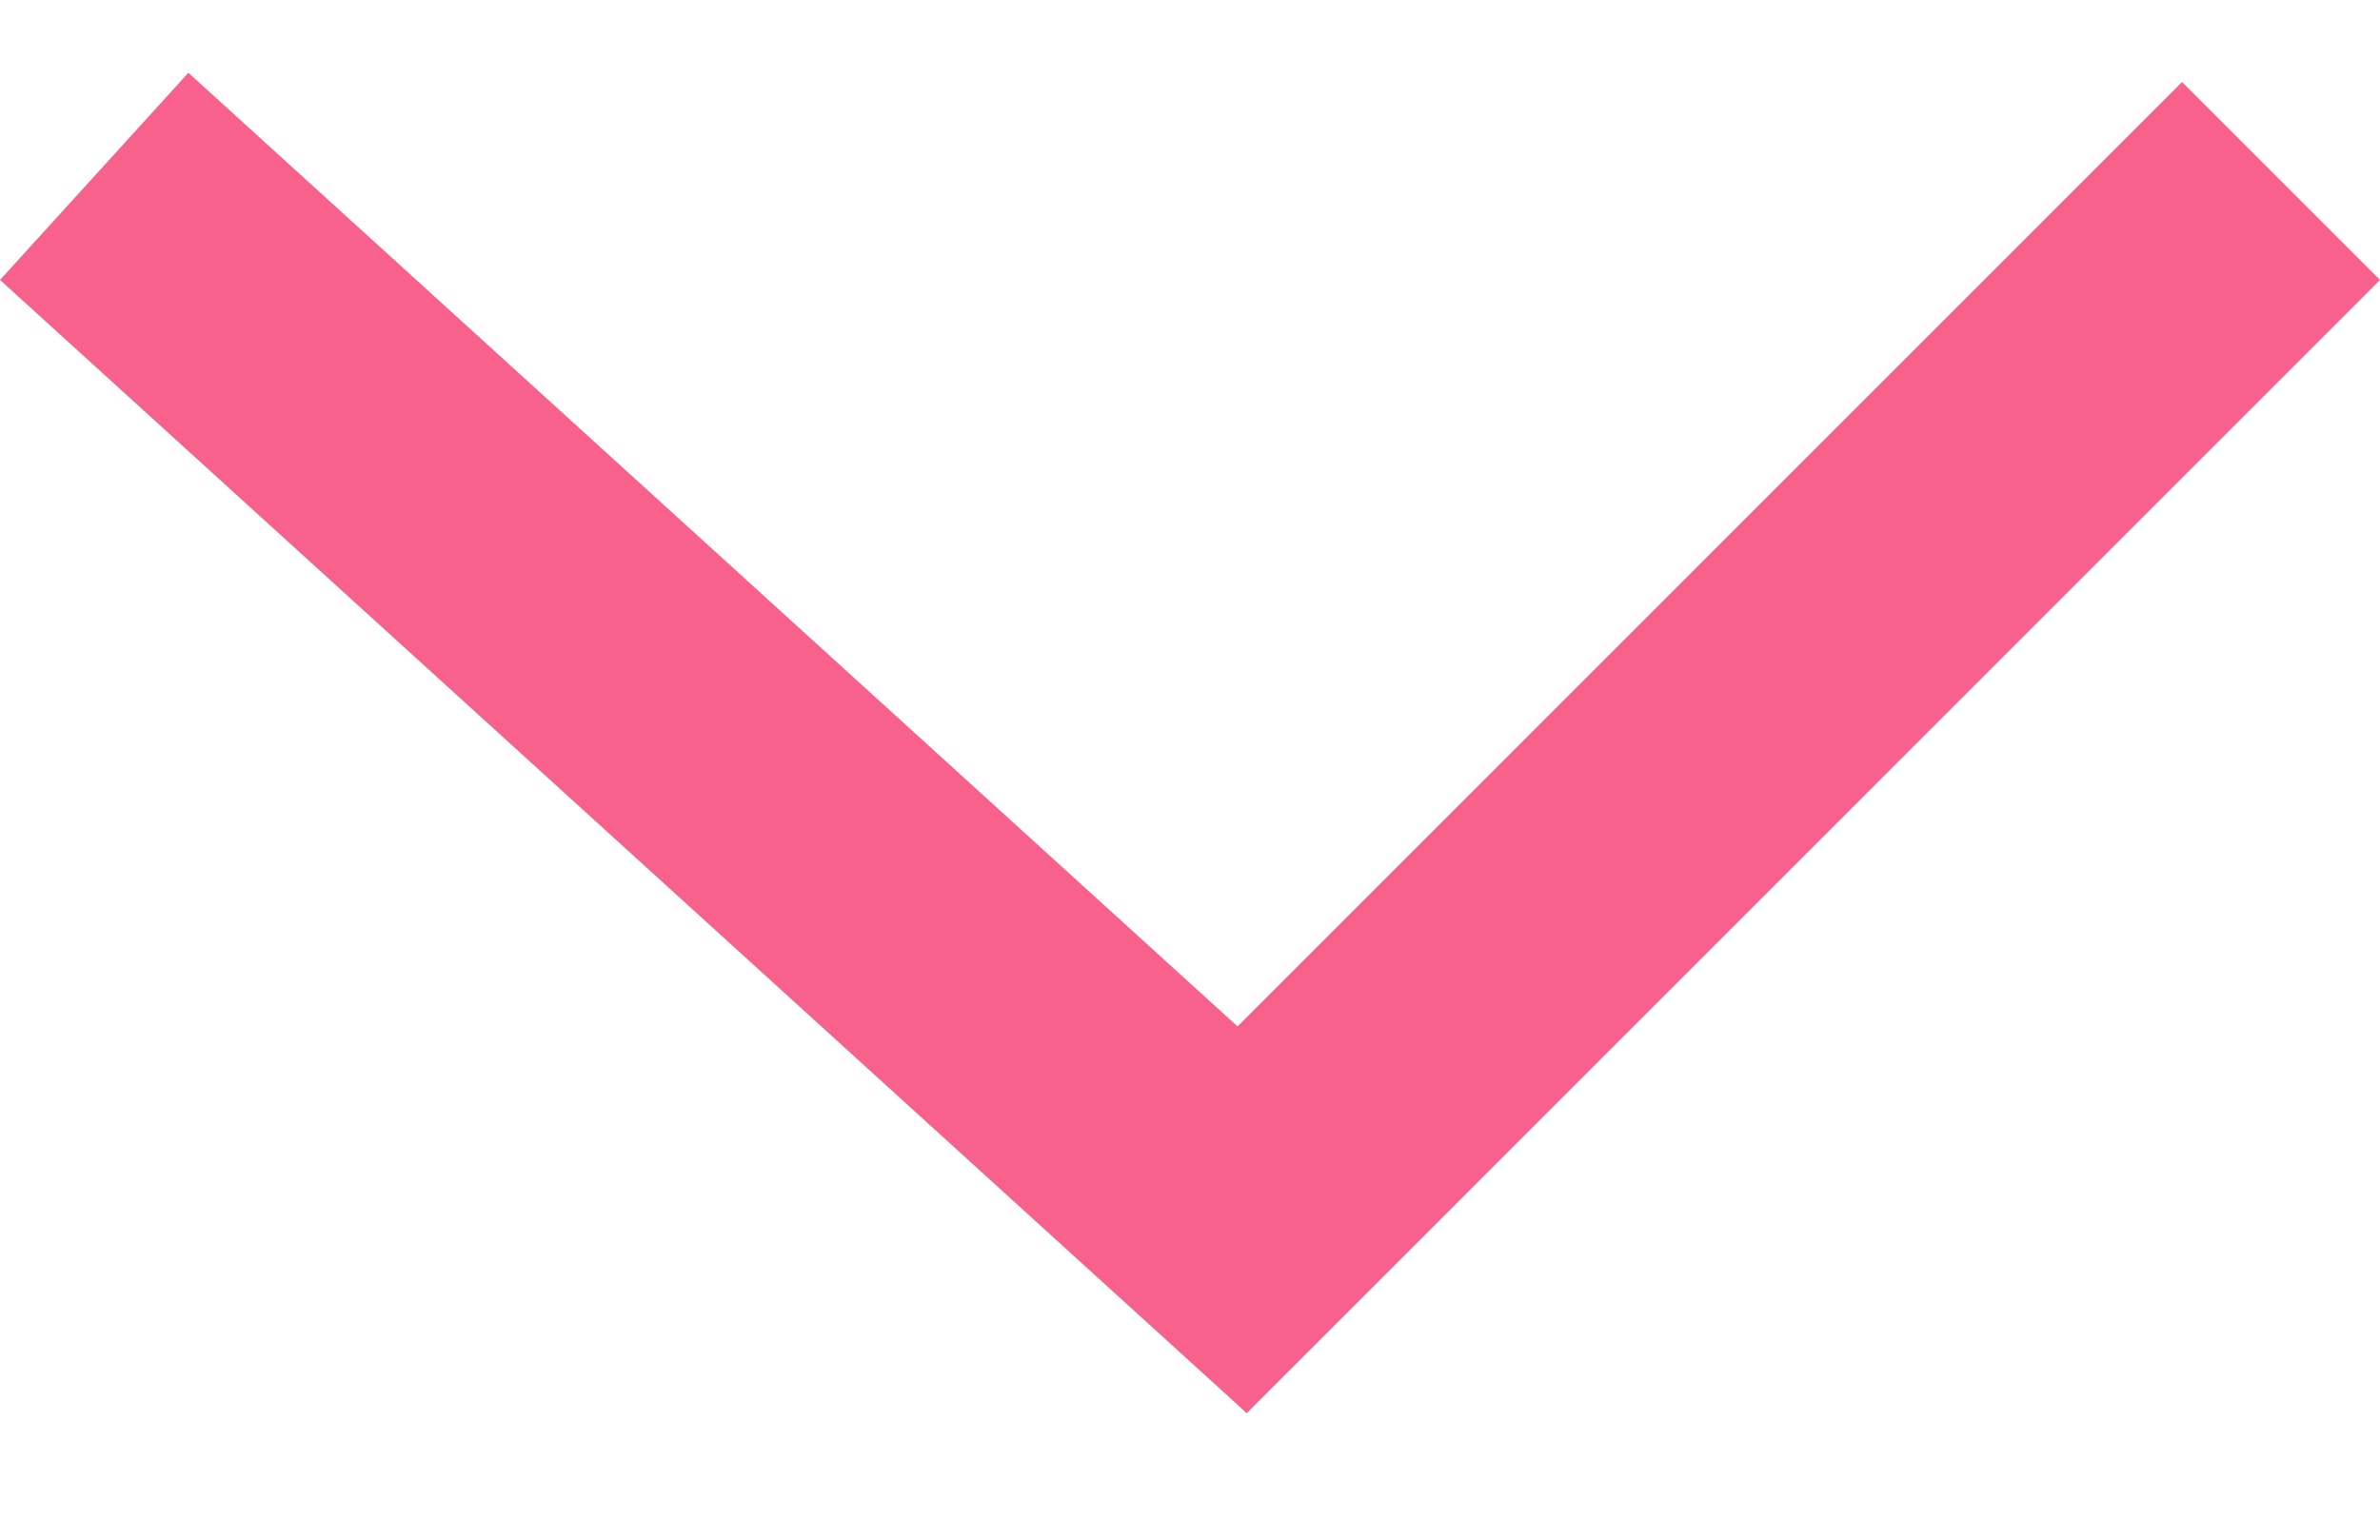
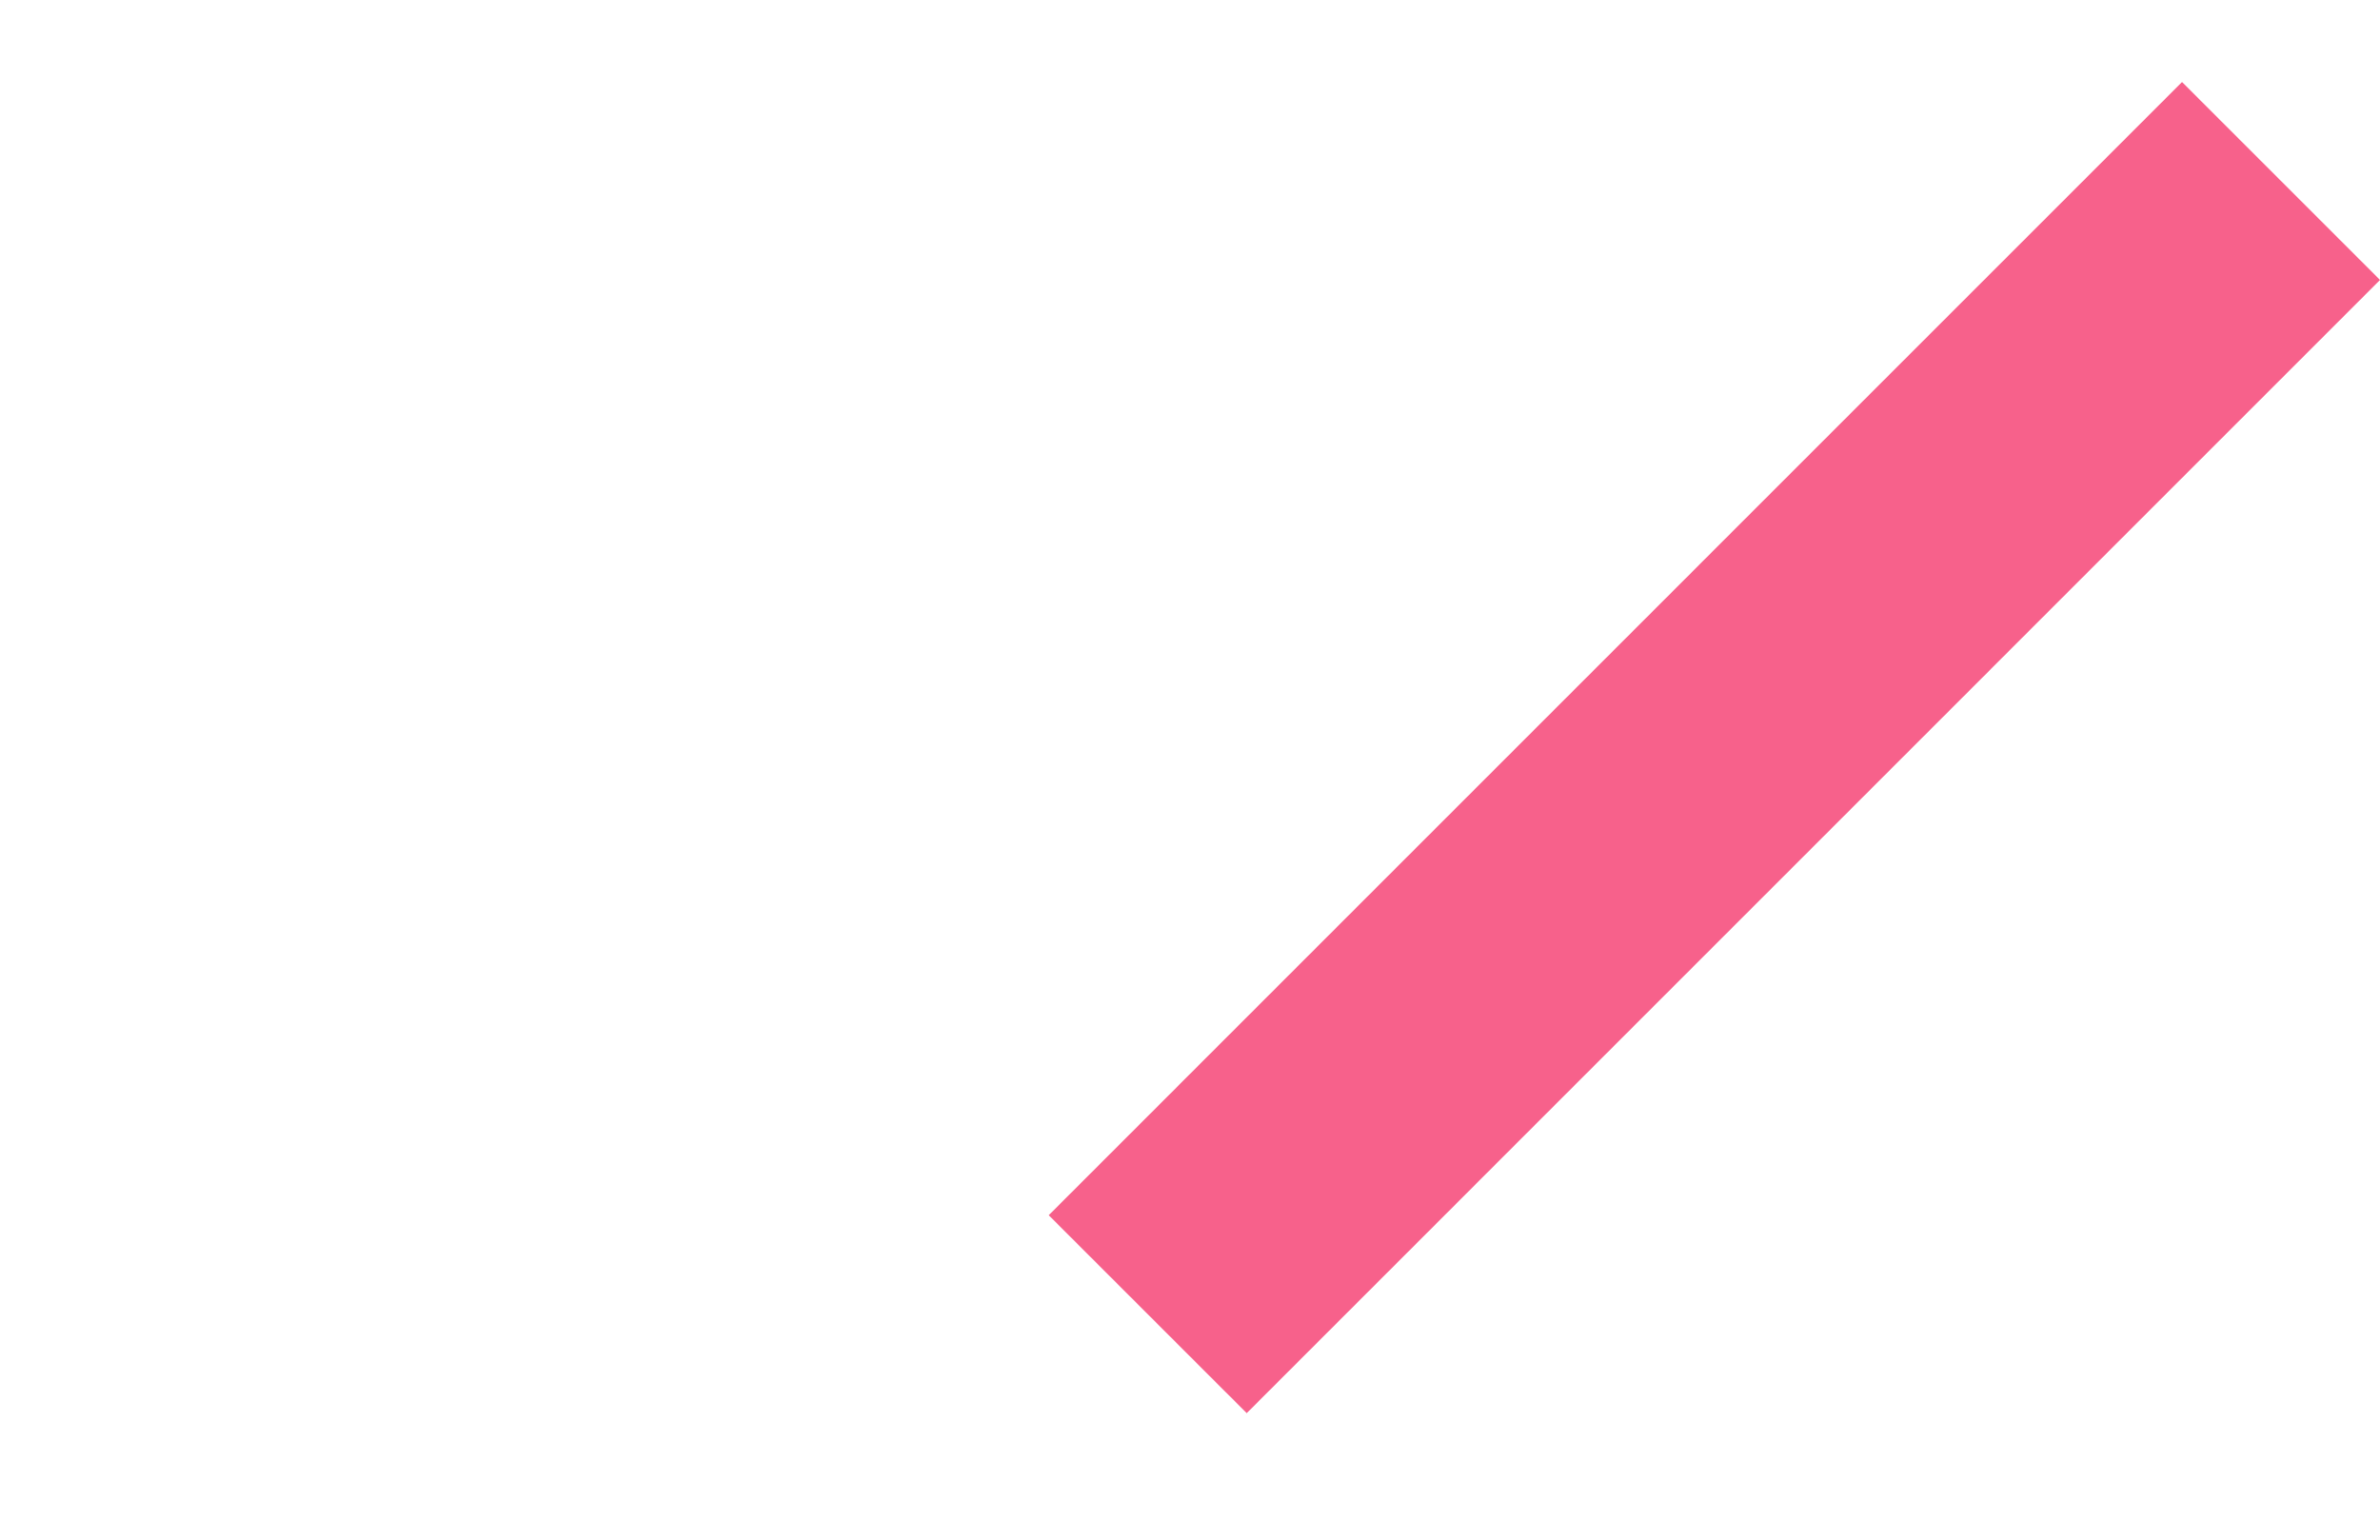
<svg xmlns="http://www.w3.org/2000/svg" width="17" height="11" viewBox="0 0 17 11" fill="none">
-   <line x1="0.673" y1="1.26" x2="9.577" y2="9.355" stroke="#F7618B" stroke-width="2" />
  <line x1="8.198" y1="9.389" x2="16.293" y2="1.293" stroke="#F7618B" stroke-width="2" />
</svg>